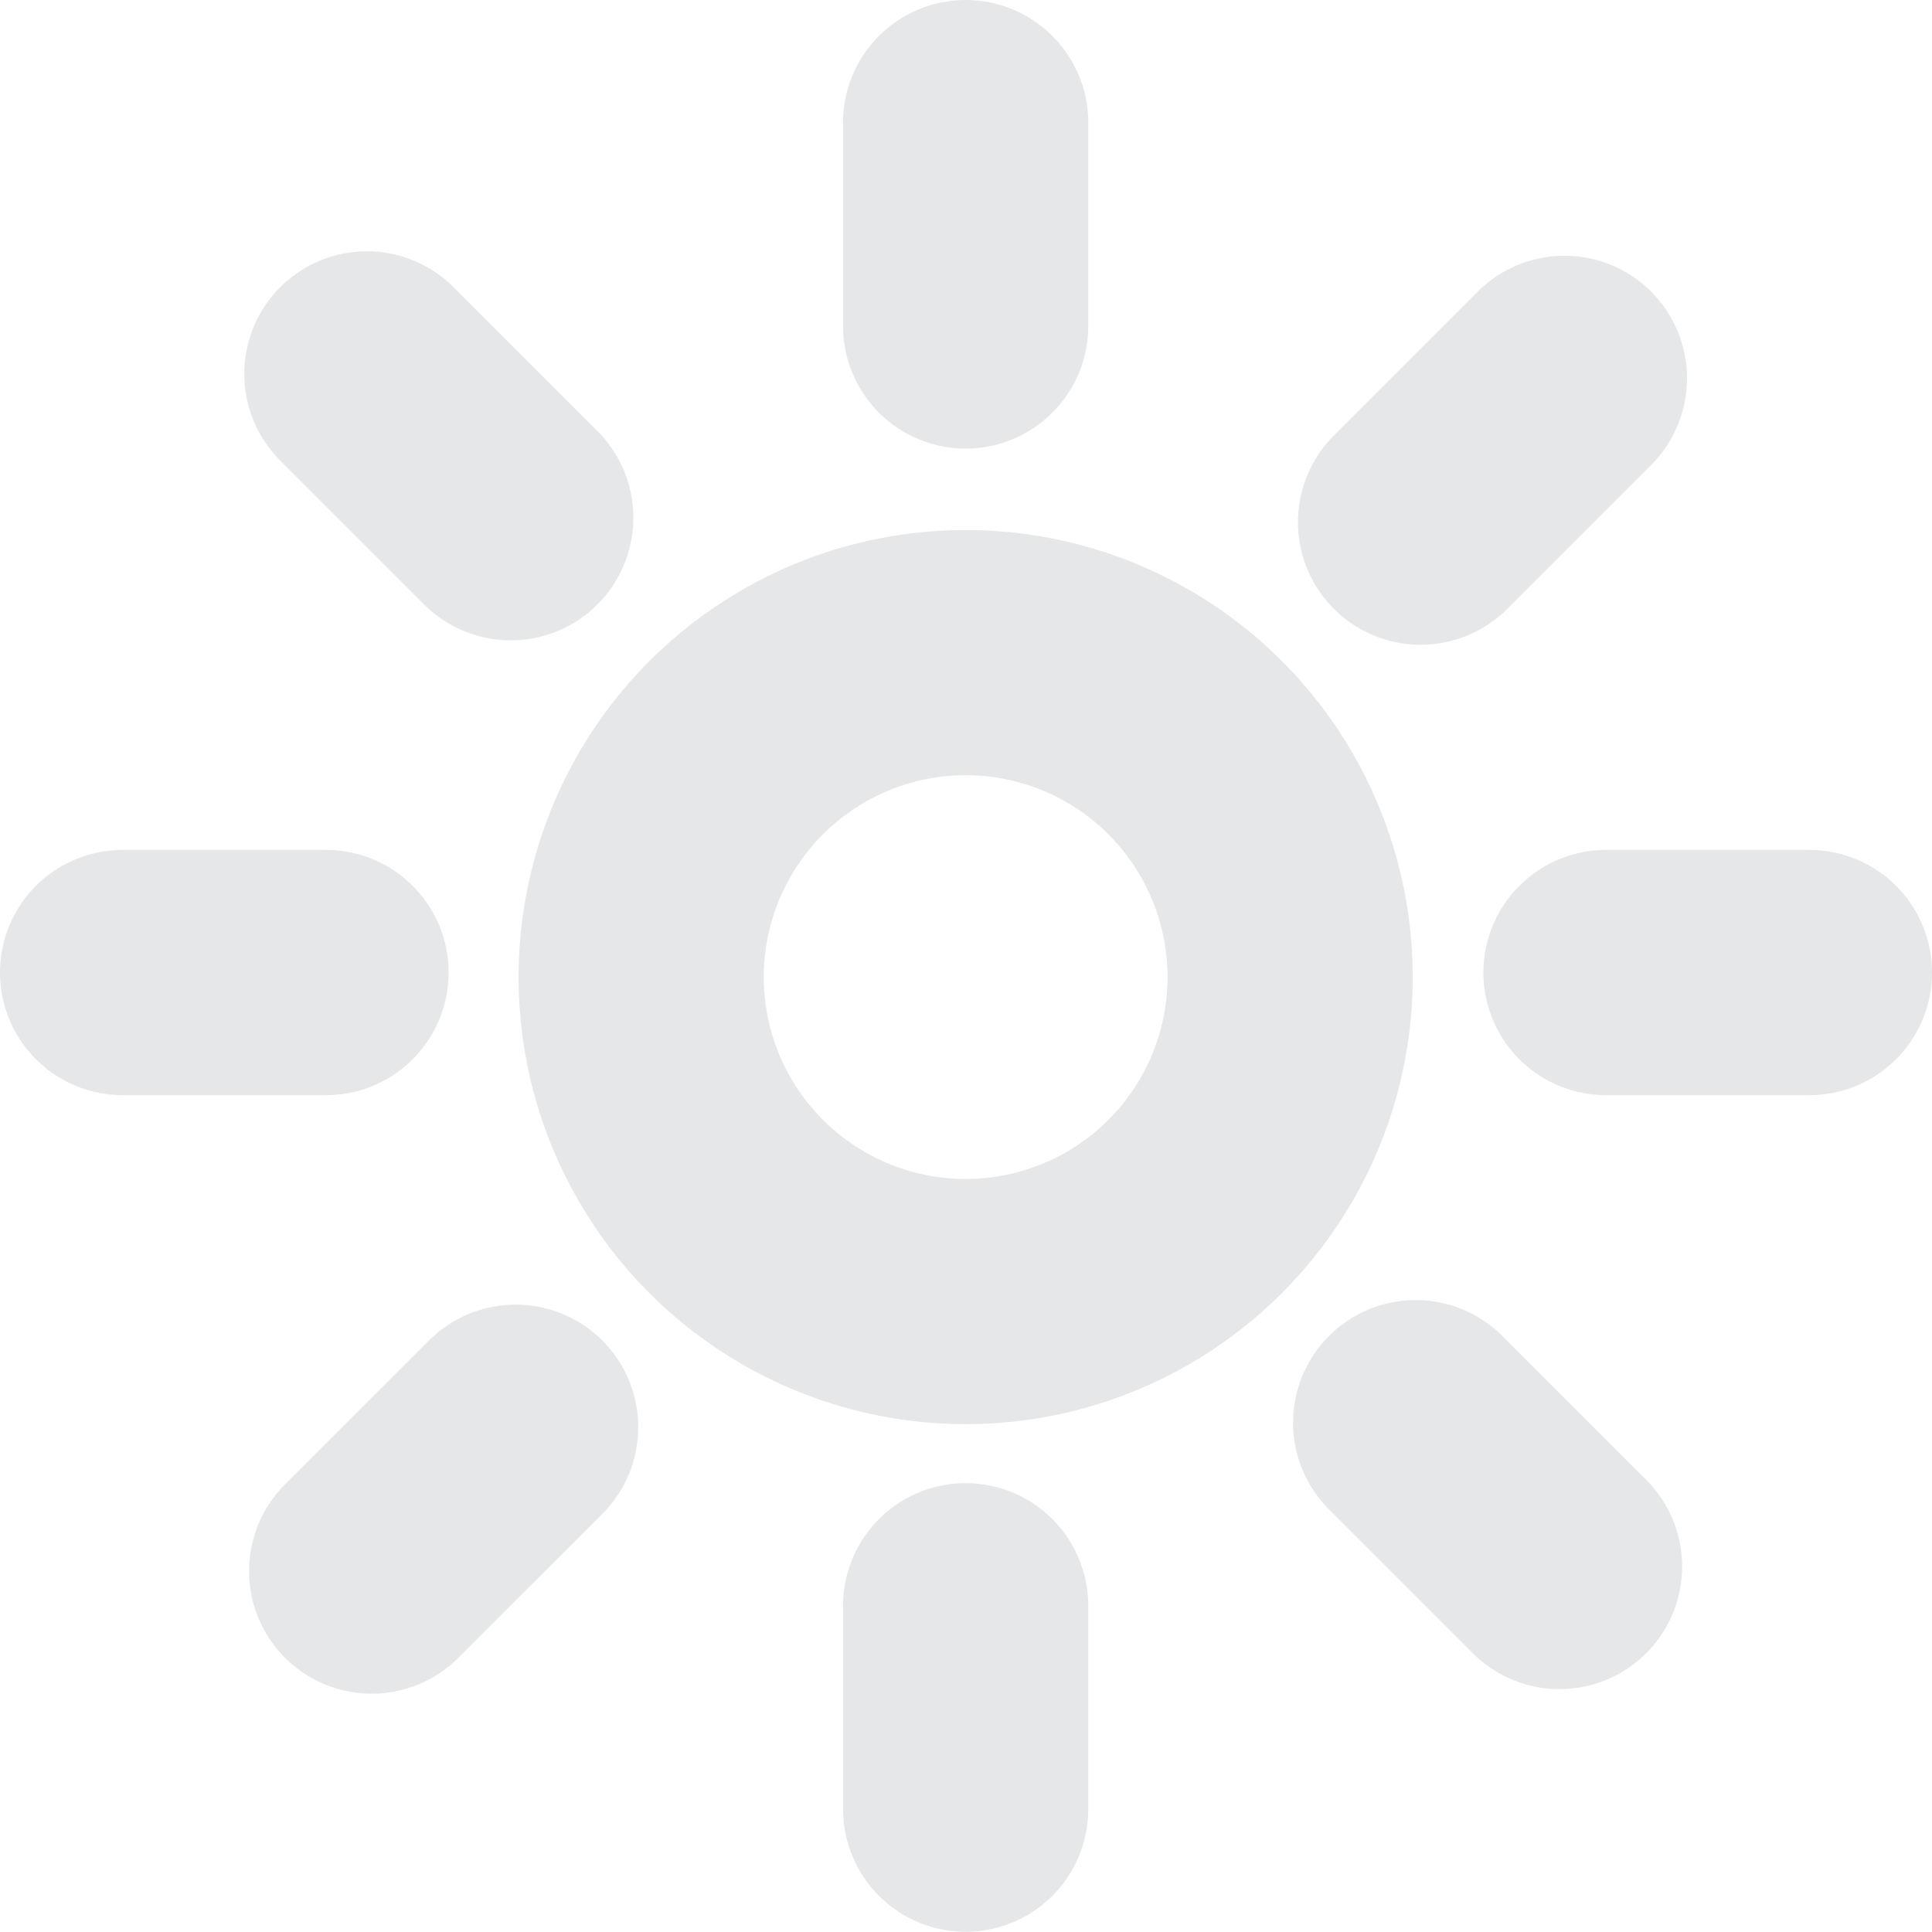
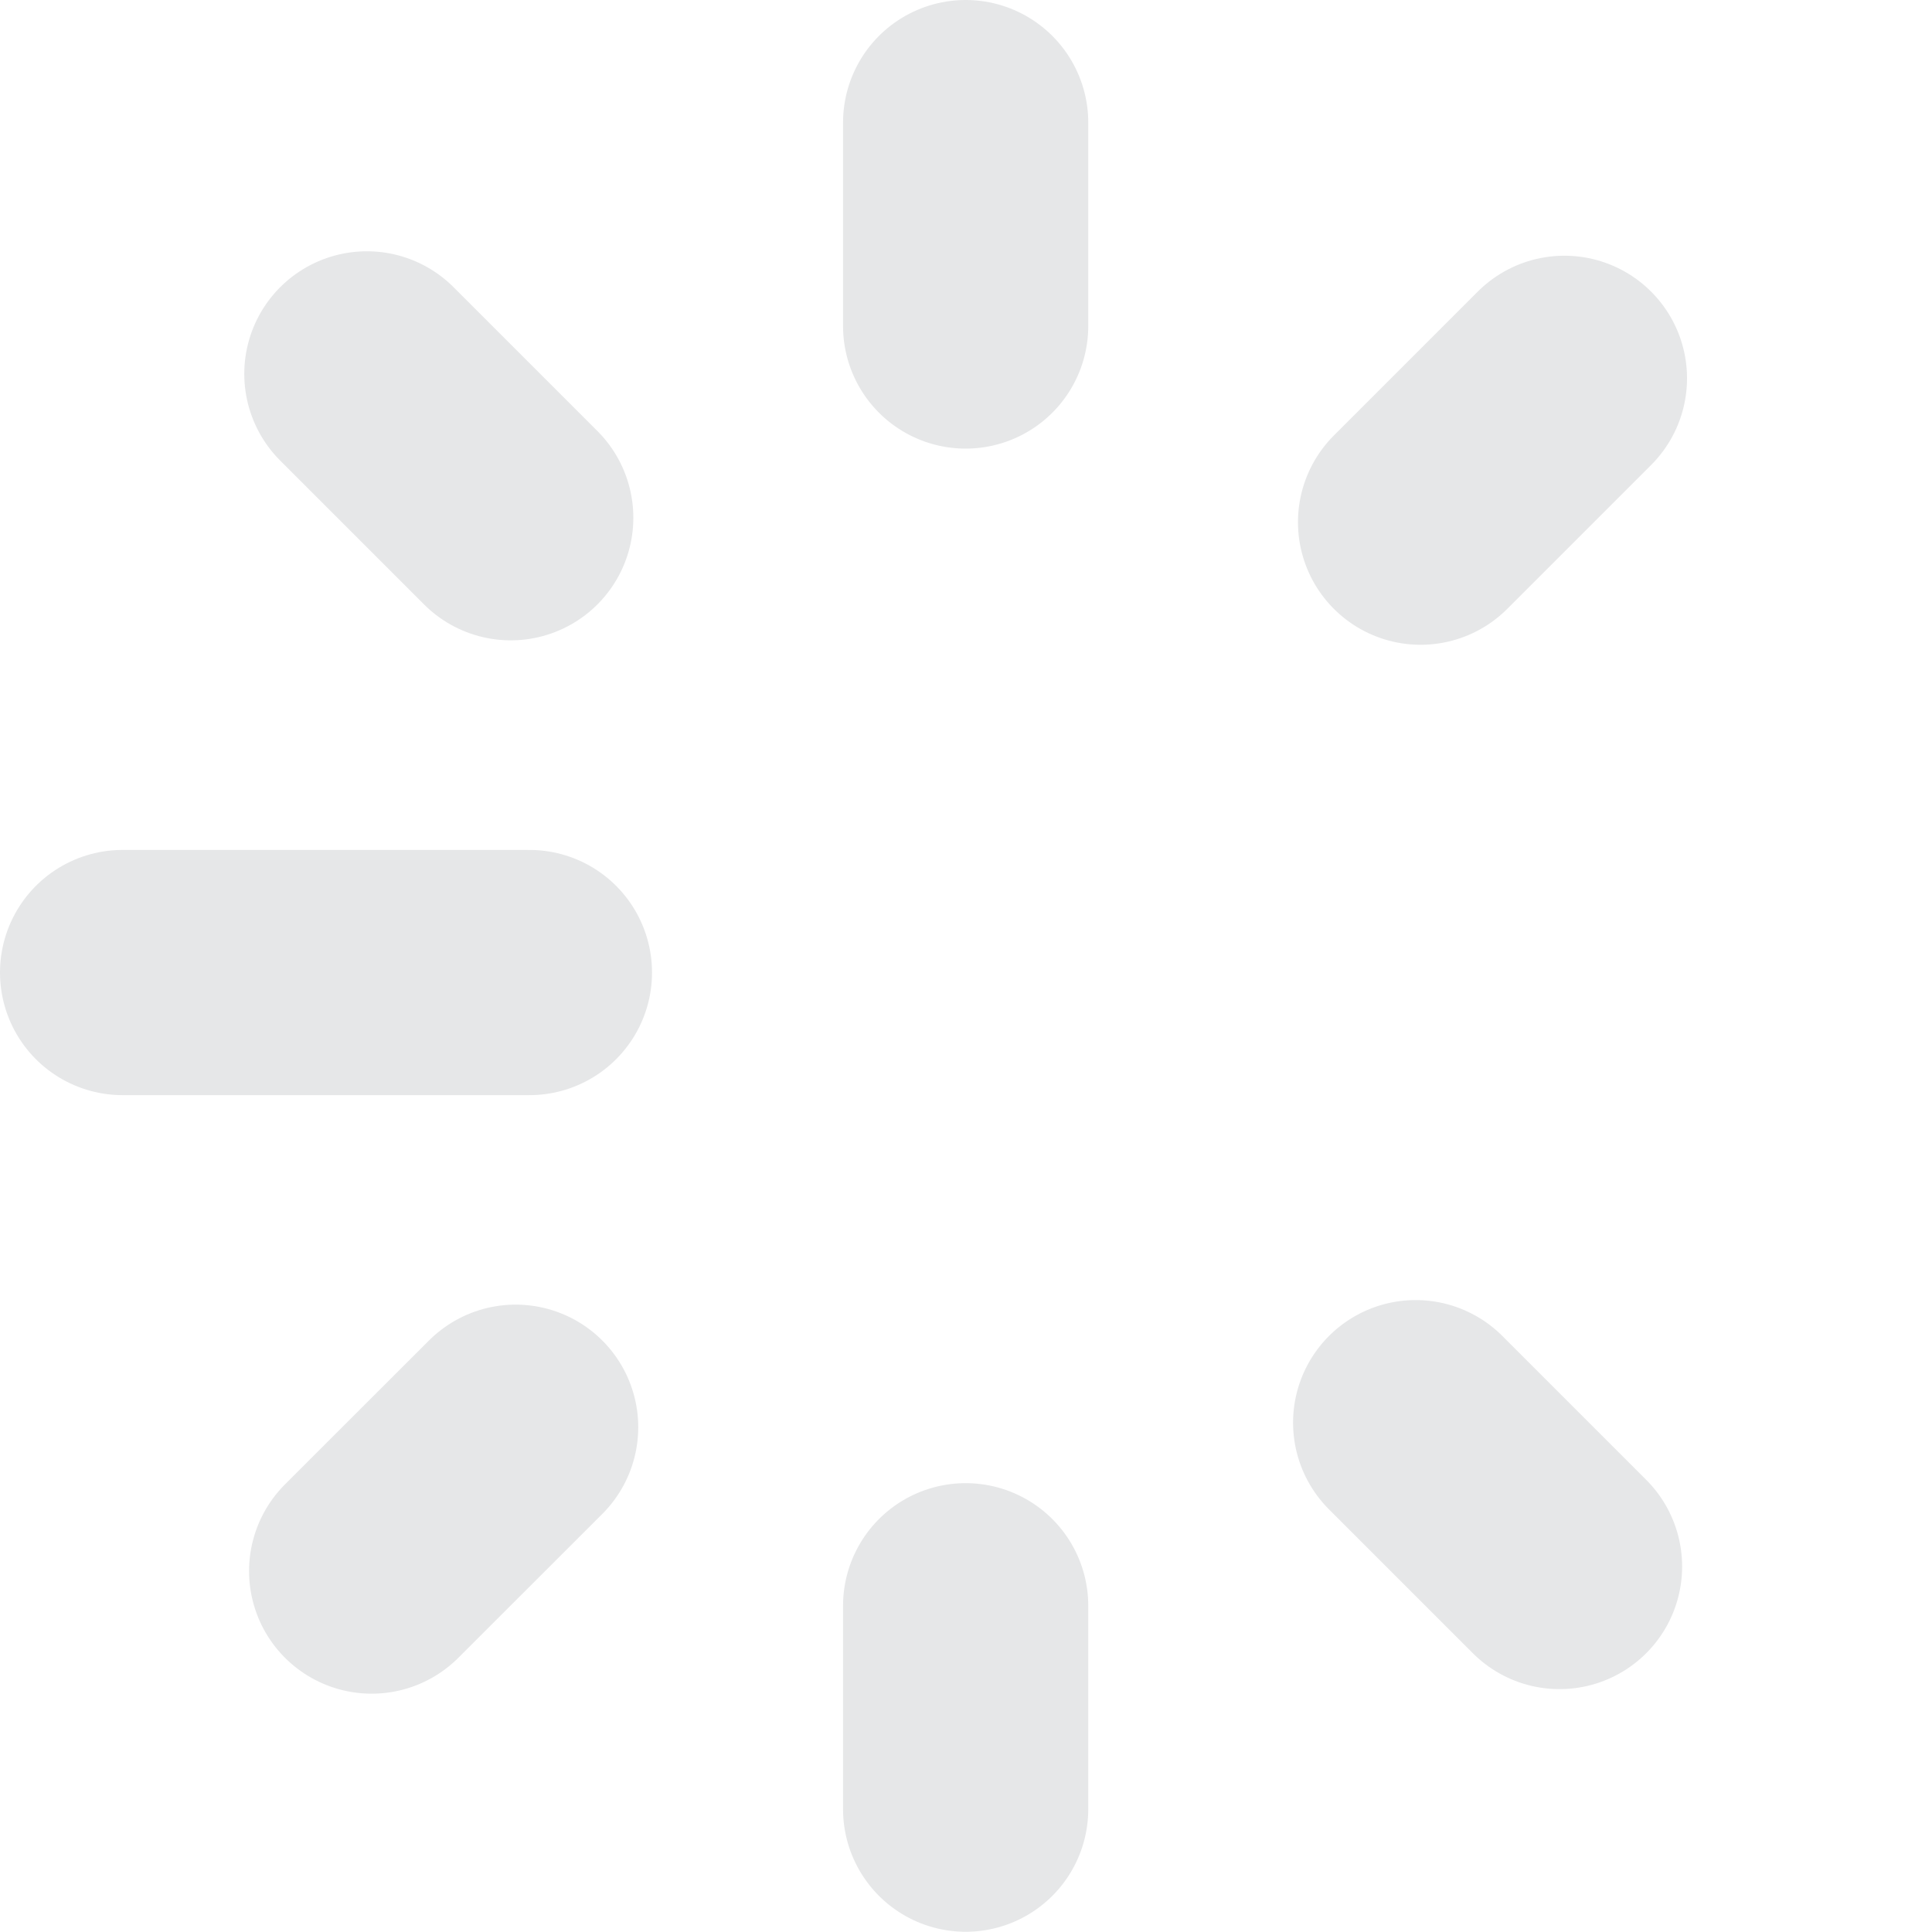
<svg xmlns="http://www.w3.org/2000/svg" viewBox="0 0 165.46 165.44">
  <defs>
    <style>.cls-1{fill:none;stroke:#e6e7e8;stroke-linecap:round;stroke-miterlimit:10;stroke-width:21px}</style>
  </defs>
-   <circle class="cls-1" cx="82.7" cy="83.68" r="27.79" />
-   <path class="cls-1" d="M82.7 10.5v17.42m72.26 55.37h-17.42m-109.62 0H10.5m72.2 71.65v-17.42M31.42 32.02l12.32 12.32m90.24-11.94l-12.32 12.32m-77.5 77.51l-12.33 12.32m101.73-.39l-12.32-12.32" />
+   <path class="cls-1" d="M82.7 10.5v17.42m72.26 55.37m-109.62 0H10.5m72.2 71.65v-17.42M31.42 32.02l12.32 12.32m90.24-11.94l-12.32 12.32m-77.5 77.51l-12.33 12.32m101.73-.39l-12.32-12.32" />
</svg>